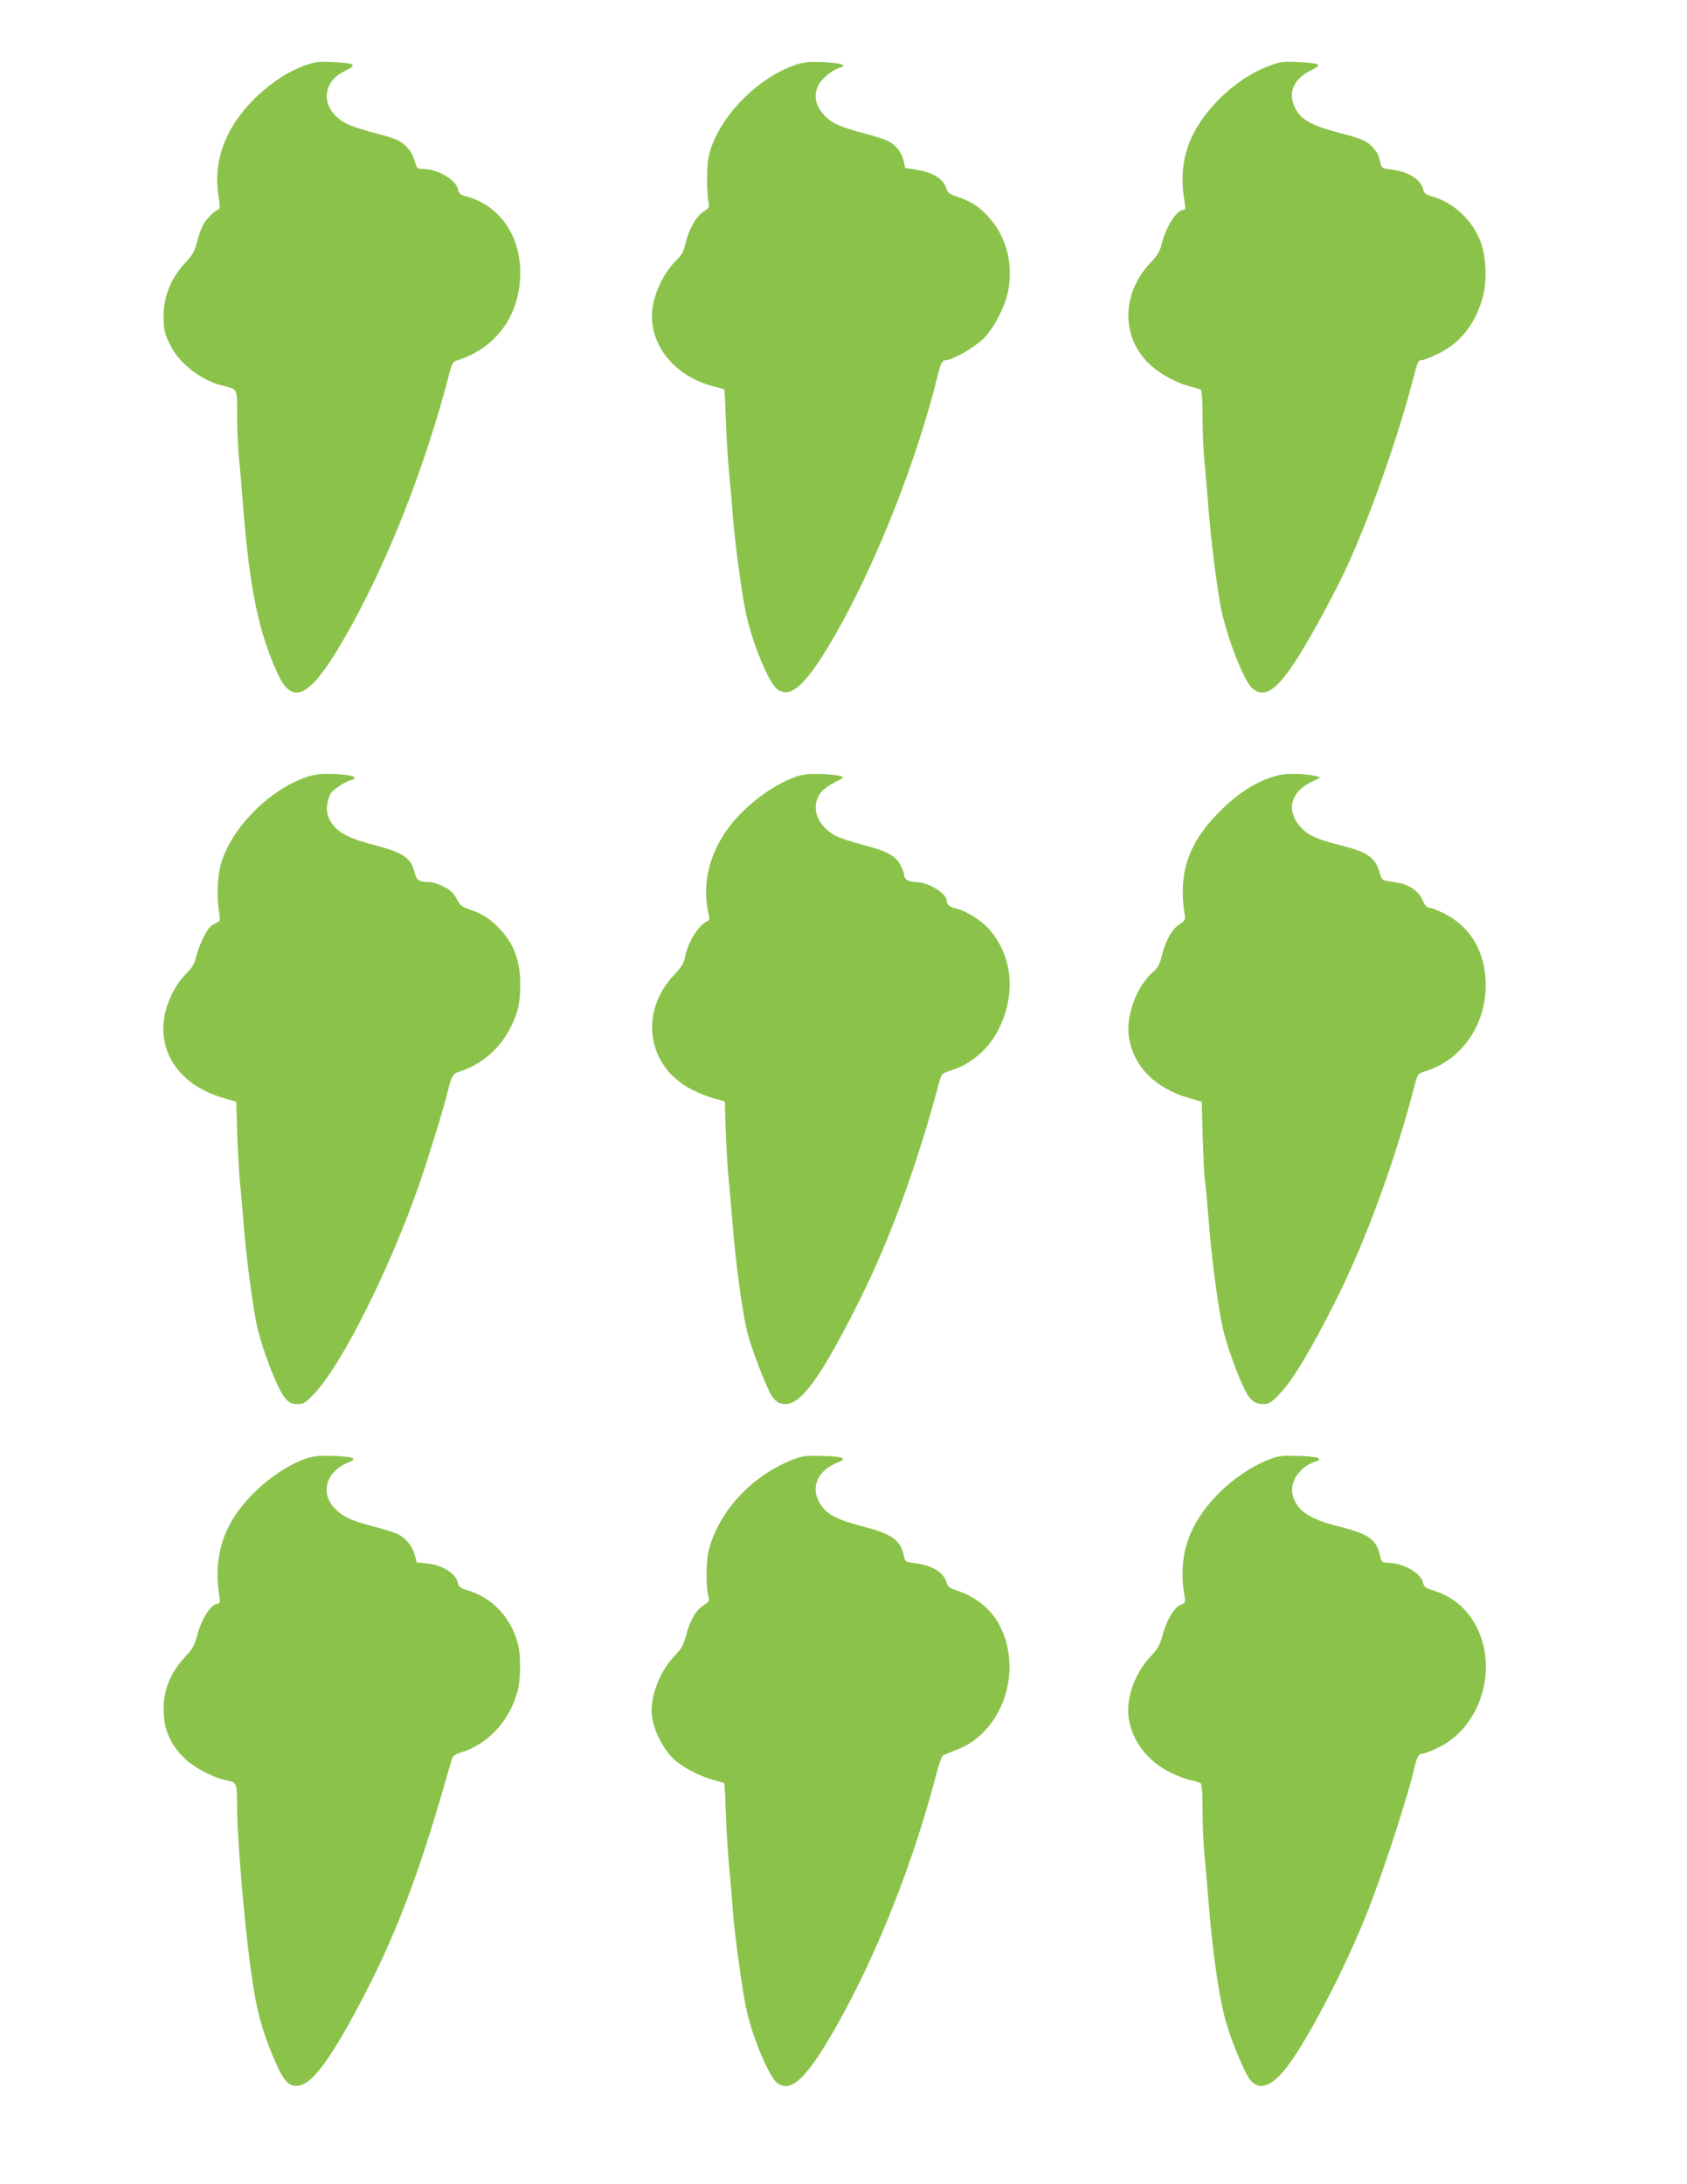
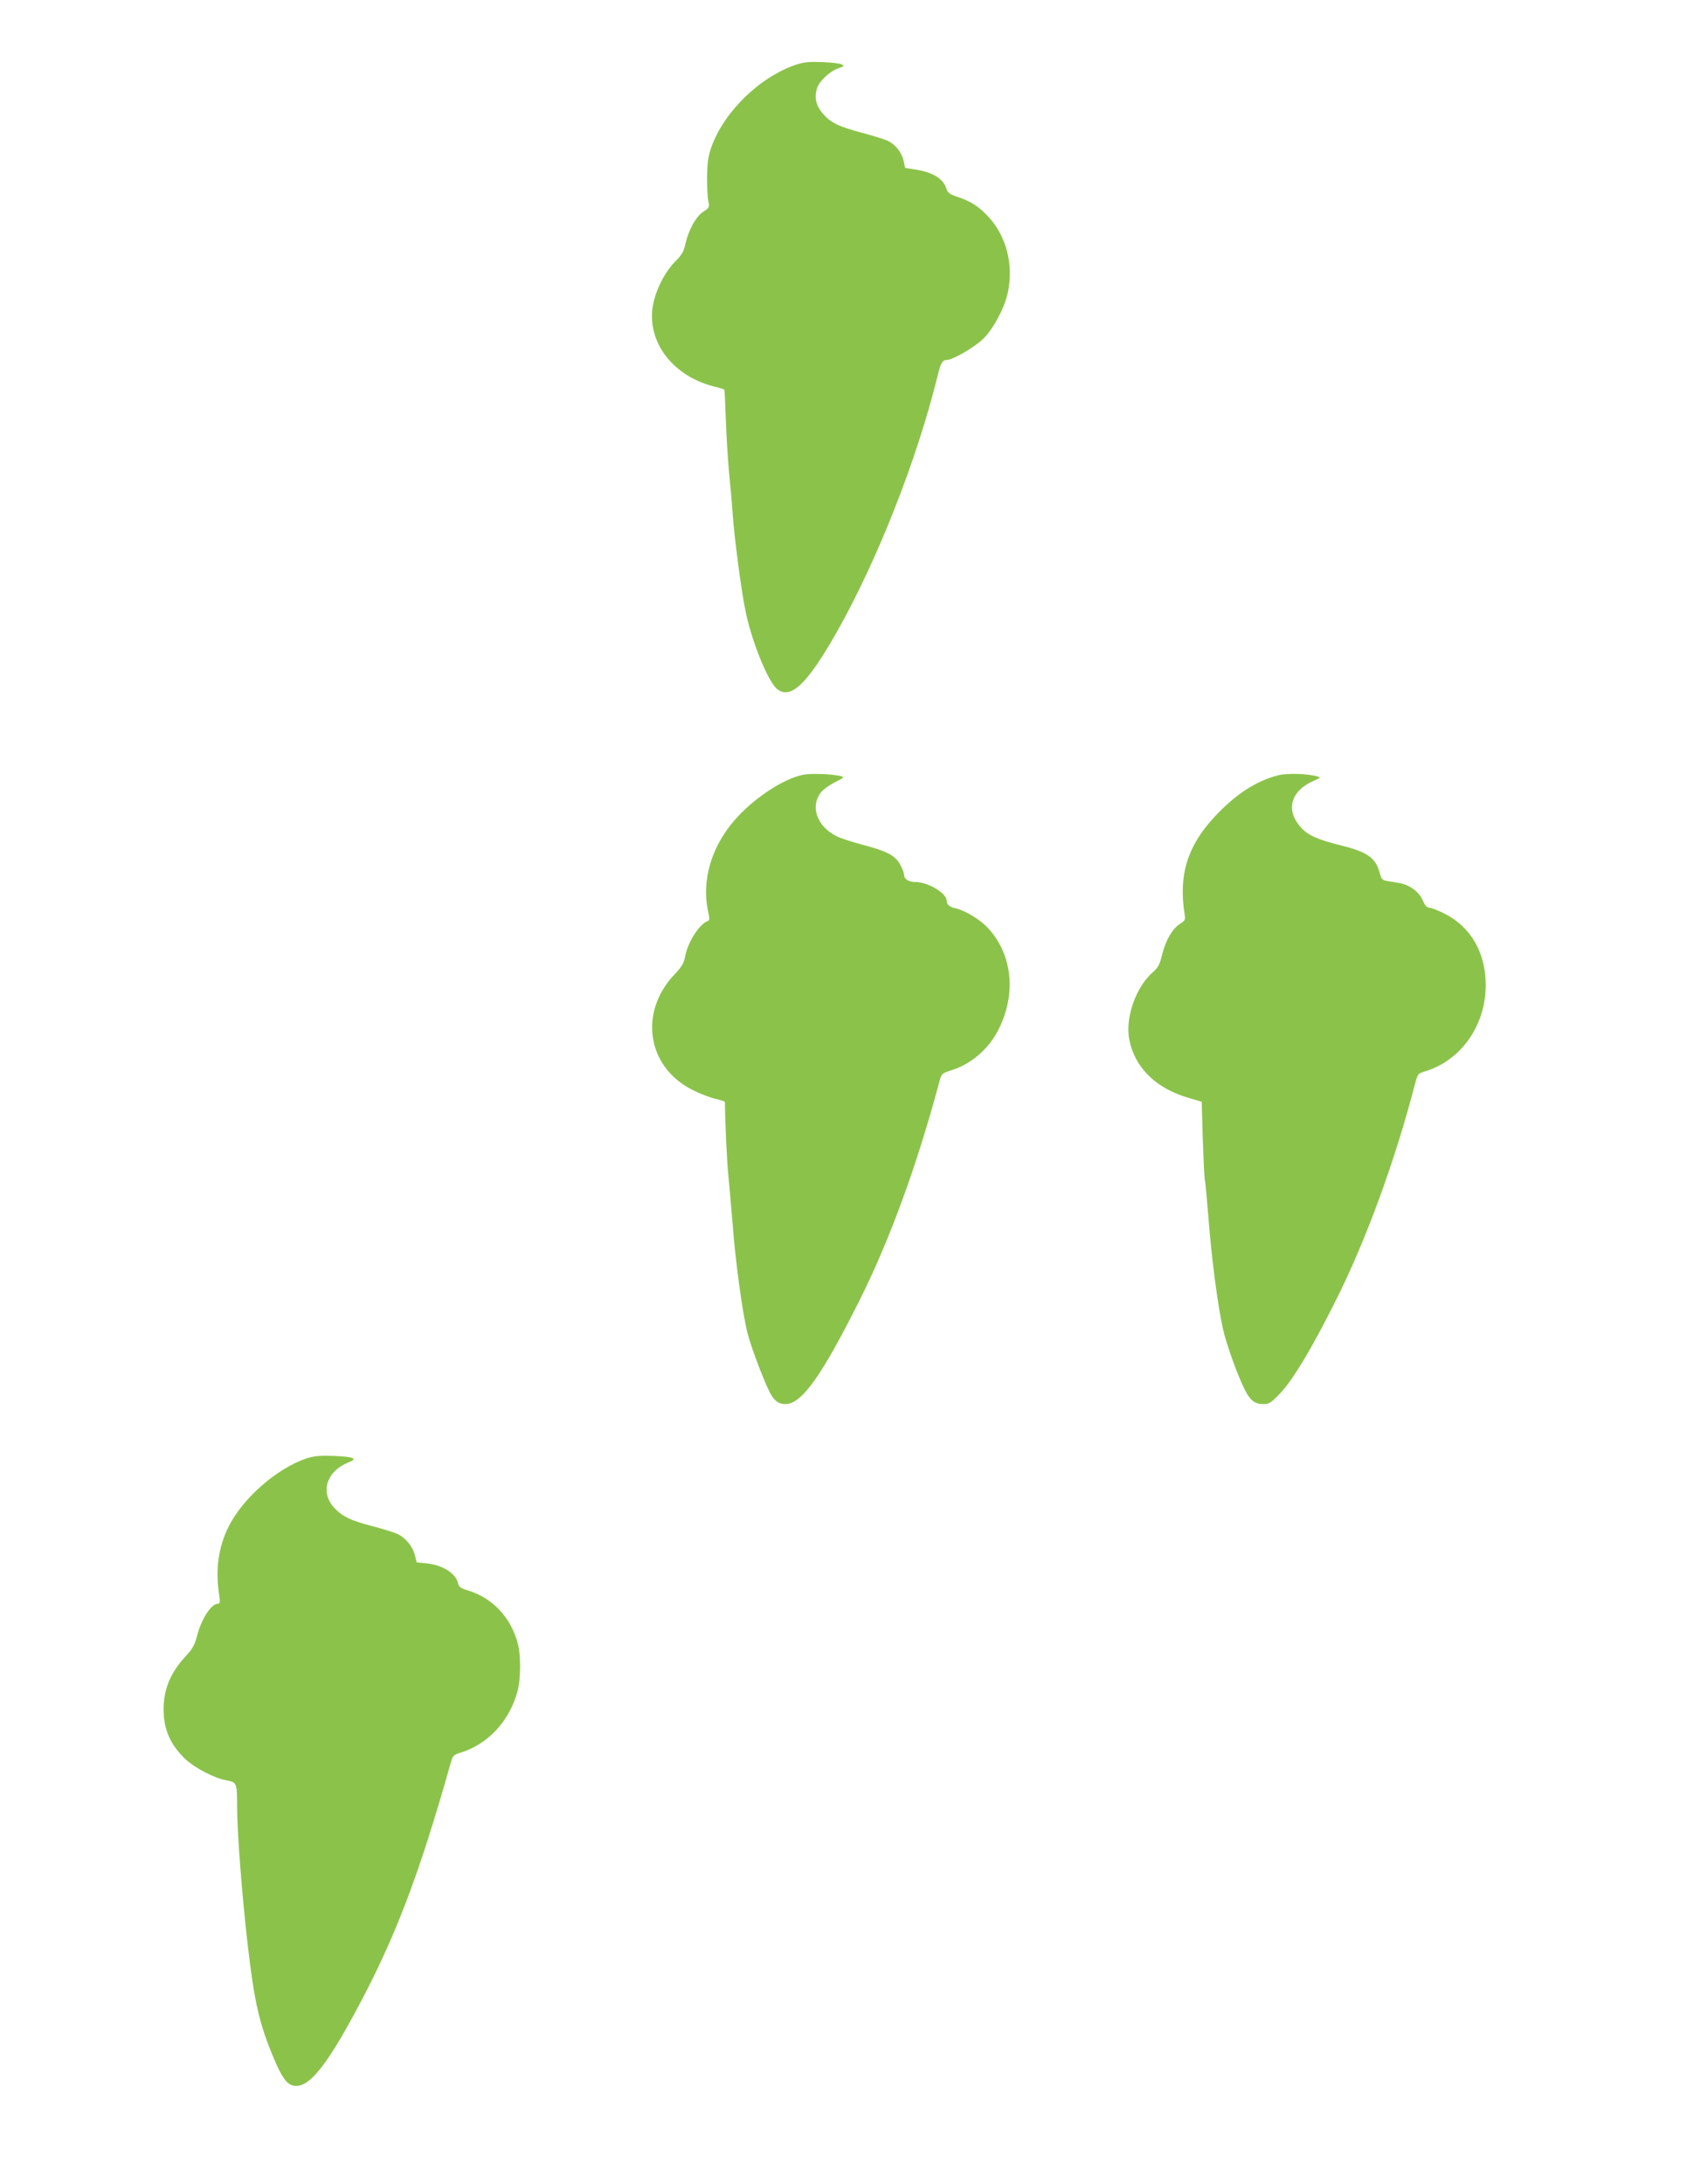
<svg xmlns="http://www.w3.org/2000/svg" version="1.0" width="989pt" height="1280pt" viewBox="0 0 989 1280" preserveAspectRatio="xMidYMid meet">
  <g transform="translate(0,1280) scale(0.1,-0.1)" fill="#8bc34a" stroke="none">
-     <path d="M1787 12416 c-85 -31 -155 -73 -236 -141 -211 -178 -305 -394 -271 -617 10 -63 10 -83 1 -86 -26 -9 -73 -57 -92 -93 -11 -22 -27 -67 -35 -102 -13 -49 -26 -73 -63 -112 -88 -94 -132 -199 -132 -318 0 -81 7 -109 44 -179 54 -104 180 -199 303 -229 89 -22 84 -12 84 -172 0 -78 5 -187 10 -242 6 -55 17 -185 25 -290 38 -489 93 -750 207 -992 85 -180 186 -128 374 194 253 432 483 1010 634 1595 11 41 17 49 49 59 222 71 361 266 361 510 0 222 -123 396 -317 448 -34 9 -43 17 -48 41 -13 58 -120 120 -210 120 -28 0 -32 4 -43 44 -15 56 -55 104 -107 127 -22 10 -87 29 -145 44 -58 15 -127 38 -154 53 -83 45 -125 121 -106 193 15 53 43 84 106 115 71 35 57 44 -74 50 -85 4 -105 2 -165 -20z" />
    <path d="M4670 12422 c-217 -72 -430 -281 -502 -491 -17 -51 -22 -89 -23 -171 0 -58 3 -121 8 -141 7 -33 5 -37 -30 -60 -43 -28 -86 -106 -105 -189 -9 -44 -21 -64 -58 -101 -55 -55 -104 -144 -126 -230 -57 -220 95 -439 350 -504 32 -8 61 -16 62 -18 2 -2 6 -80 9 -173 3 -93 12 -234 19 -314 8 -80 18 -188 21 -240 9 -134 51 -457 76 -574 37 -180 133 -414 185 -455 80 -63 176 29 349 333 237 418 471 1012 591 1501 19 78 29 95 54 95 35 0 163 74 214 124 60 58 127 185 145 274 34 163 -10 330 -116 443 -55 59 -98 87 -176 114 -52 17 -61 24 -71 55 -17 51 -77 89 -166 104 l-74 12 -8 39 c-11 51 -48 98 -94 120 -20 9 -87 30 -148 46 -139 37 -187 60 -231 112 -41 47 -52 94 -36 147 13 45 76 103 129 121 30 10 32 13 18 21 -10 6 -61 12 -114 14 -76 3 -109 0 -152 -14z" />
-     <path d="M7449 12417 c-137 -50 -266 -146 -370 -274 -129 -162 -171 -327 -133 -535 5 -30 3 -38 -8 -38 -40 0 -104 -101 -129 -205 -9 -38 -25 -64 -66 -107 -166 -176 -171 -426 -12 -585 58 -58 158 -115 243 -137 31 -8 61 -18 66 -21 6 -4 10 -69 10 -158 0 -84 5 -197 10 -252 6 -55 17 -184 25 -288 16 -194 44 -420 70 -567 31 -168 136 -442 187 -485 74 -62 148 -9 277 198 70 111 208 366 269 497 139 298 305 767 397 1121 26 101 30 109 54 109 10 0 55 18 99 40 130 65 217 180 258 341 22 86 15 232 -15 310 -48 126 -157 230 -277 265 -45 13 -55 20 -60 42 -15 61 -87 106 -187 118 -51 6 -58 10 -63 33 -12 52 -16 62 -41 91 -35 42 -65 56 -200 91 -169 44 -232 80 -265 156 -38 85 0 165 102 213 66 31 50 40 -78 46 -84 4 -106 2 -163 -19z" />
-     <path d="M1835 8256 c-223 -55 -469 -290 -537 -510 -23 -75 -29 -193 -14 -288 8 -55 7 -58 -15 -67 -13 -5 -31 -17 -40 -27 -27 -30 -65 -115 -79 -172 -10 -42 -23 -64 -62 -103 -30 -30 -63 -78 -83 -122 -125 -262 3 -516 305 -603 l75 -22 6 -198 c4 -110 12 -244 18 -299 6 -55 15 -163 21 -240 12 -160 54 -478 76 -575 35 -155 126 -385 171 -432 21 -22 36 -28 67 -28 37 0 46 6 101 64 161 170 445 739 615 1231 58 168 140 437 164 535 24 96 31 107 73 120 161 52 285 183 337 359 10 33 16 91 16 146 0 142 -35 238 -118 328 -57 60 -102 90 -176 115 -50 17 -59 25 -79 63 -17 34 -34 50 -76 72 -30 15 -68 27 -85 27 -59 0 -73 9 -85 54 -22 89 -65 118 -245 165 -129 34 -189 63 -230 111 -45 54 -51 108 -21 183 9 22 83 74 118 83 15 3 27 10 27 14 0 21 -179 33 -245 16z" />
    <path d="M4710 8259 c-120 -23 -300 -144 -410 -274 -132 -156 -187 -349 -149 -527 9 -39 9 -53 0 -56 -52 -17 -122 -129 -136 -216 -6 -31 -20 -55 -61 -98 -211 -222 -161 -543 106 -677 44 -22 104 -45 135 -52 30 -7 55 -15 55 -18 0 -102 12 -360 20 -431 5 -52 16 -181 25 -285 17 -225 57 -515 86 -635 23 -91 108 -314 141 -368 23 -37 46 -52 83 -52 95 0 211 163 435 610 175 350 334 783 465 1272 15 56 15 56 71 74 121 38 224 128 282 248 100 205 76 429 -62 582 -44 50 -133 105 -191 119 -38 8 -55 23 -55 45 0 44 -109 110 -183 110 -40 0 -67 17 -67 42 0 12 -11 40 -25 64 -31 52 -76 75 -224 114 -60 16 -127 38 -148 49 -116 59 -156 178 -87 260 14 17 50 42 81 57 52 26 54 29 31 35 -47 12 -173 17 -218 8z" />
    <path d="M7495 8256 c-129 -32 -251 -111 -374 -243 -160 -171 -213 -343 -176 -573 5 -31 2 -37 -27 -55 -44 -27 -84 -96 -105 -180 -14 -58 -23 -76 -54 -103 -99 -86 -163 -266 -139 -393 31 -166 156 -289 350 -345 l75 -22 6 -213 c4 -118 9 -227 12 -244 4 -16 13 -120 22 -230 17 -221 53 -503 84 -642 19 -88 87 -278 130 -362 31 -60 58 -81 105 -81 37 0 46 6 101 63 75 79 186 264 325 542 177 352 348 819 464 1266 17 65 19 67 59 79 211 62 357 269 357 505 0 191 -87 342 -242 420 -39 19 -79 35 -90 35 -13 0 -25 14 -38 44 -20 48 -79 91 -136 100 -16 3 -46 8 -66 11 -34 5 -39 10 -49 47 -24 90 -70 123 -229 163 -139 35 -193 59 -234 106 -92 101 -59 215 79 274 39 17 40 18 14 25 -53 15 -174 19 -224 6z" />
    <path d="M1798 4252 c-173 -58 -372 -231 -456 -397 -61 -120 -80 -253 -58 -397 7 -48 6 -58 -6 -58 -40 0 -98 -90 -124 -193 -13 -49 -26 -73 -63 -112 -91 -98 -132 -195 -132 -315 0 -118 40 -209 131 -294 54 -50 168 -109 235 -121 64 -12 65 -14 65 -159 0 -143 29 -518 61 -796 40 -348 69 -474 156 -679 45 -107 74 -147 112 -156 86 -19 187 102 370 442 226 420 366 785 554 1452 11 39 17 45 52 56 165 49 293 187 340 365 18 69 19 209 1 275 -40 153 -147 267 -288 311 -48 14 -58 22 -63 44 -12 57 -91 107 -183 116 l-59 6 -11 43 c-15 55 -56 103 -107 126 -22 9 -87 29 -145 44 -124 33 -167 53 -214 100 -92 91 -56 219 75 272 59 23 36 34 -83 39 -82 3 -114 0 -160 -14z" />
-     <path d="M4665 4251 c-250 -92 -451 -305 -511 -541 -16 -64 -16 -222 1 -276 5 -17 -1 -25 -28 -42 -45 -26 -82 -90 -105 -178 -15 -58 -26 -77 -67 -120 -78 -79 -135 -214 -135 -320 0 -99 68 -237 148 -301 52 -42 146 -88 216 -107 32 -8 60 -16 62 -19 2 -2 6 -78 9 -168 3 -90 11 -231 19 -314 8 -82 18 -195 21 -250 9 -138 60 -508 84 -608 39 -165 131 -380 177 -416 81 -64 180 32 355 346 238 424 449 962 583 1482 12 46 28 88 36 93 8 4 41 17 72 29 269 97 398 454 261 726 -47 95 -135 169 -245 207 -52 18 -63 26 -69 50 -17 61 -84 101 -190 114 -52 7 -53 8 -61 46 -19 88 -68 124 -234 167 -172 45 -226 76 -265 151 -45 89 0 181 109 224 63 25 40 36 -85 40 -87 3 -118 0 -158 -15z" />
-     <path d="M7455 4251 c-188 -69 -374 -234 -460 -407 -61 -122 -77 -253 -50 -404 6 -32 4 -36 -23 -46 -38 -15 -84 -93 -108 -183 -14 -54 -27 -76 -71 -123 -95 -102 -146 -253 -124 -371 24 -130 112 -241 241 -306 43 -21 98 -42 122 -46 23 -4 49 -12 56 -17 8 -8 12 -53 12 -162 0 -83 5 -194 10 -246 5 -52 17 -182 25 -287 26 -326 66 -593 111 -734 35 -112 102 -269 130 -306 49 -65 114 -51 196 43 120 138 368 610 503 959 96 248 226 650 265 815 16 71 27 90 48 90 10 0 51 16 91 35 266 127 366 499 203 751 -56 86 -134 143 -240 175 -35 10 -44 18 -49 41 -11 57 -119 118 -210 118 -27 0 -34 4 -39 28 -24 110 -63 139 -255 187 -164 42 -236 91 -260 179 -21 77 38 167 128 197 57 19 24 31 -94 35 -87 3 -118 0 -158 -15z" />
  </g>
</svg>